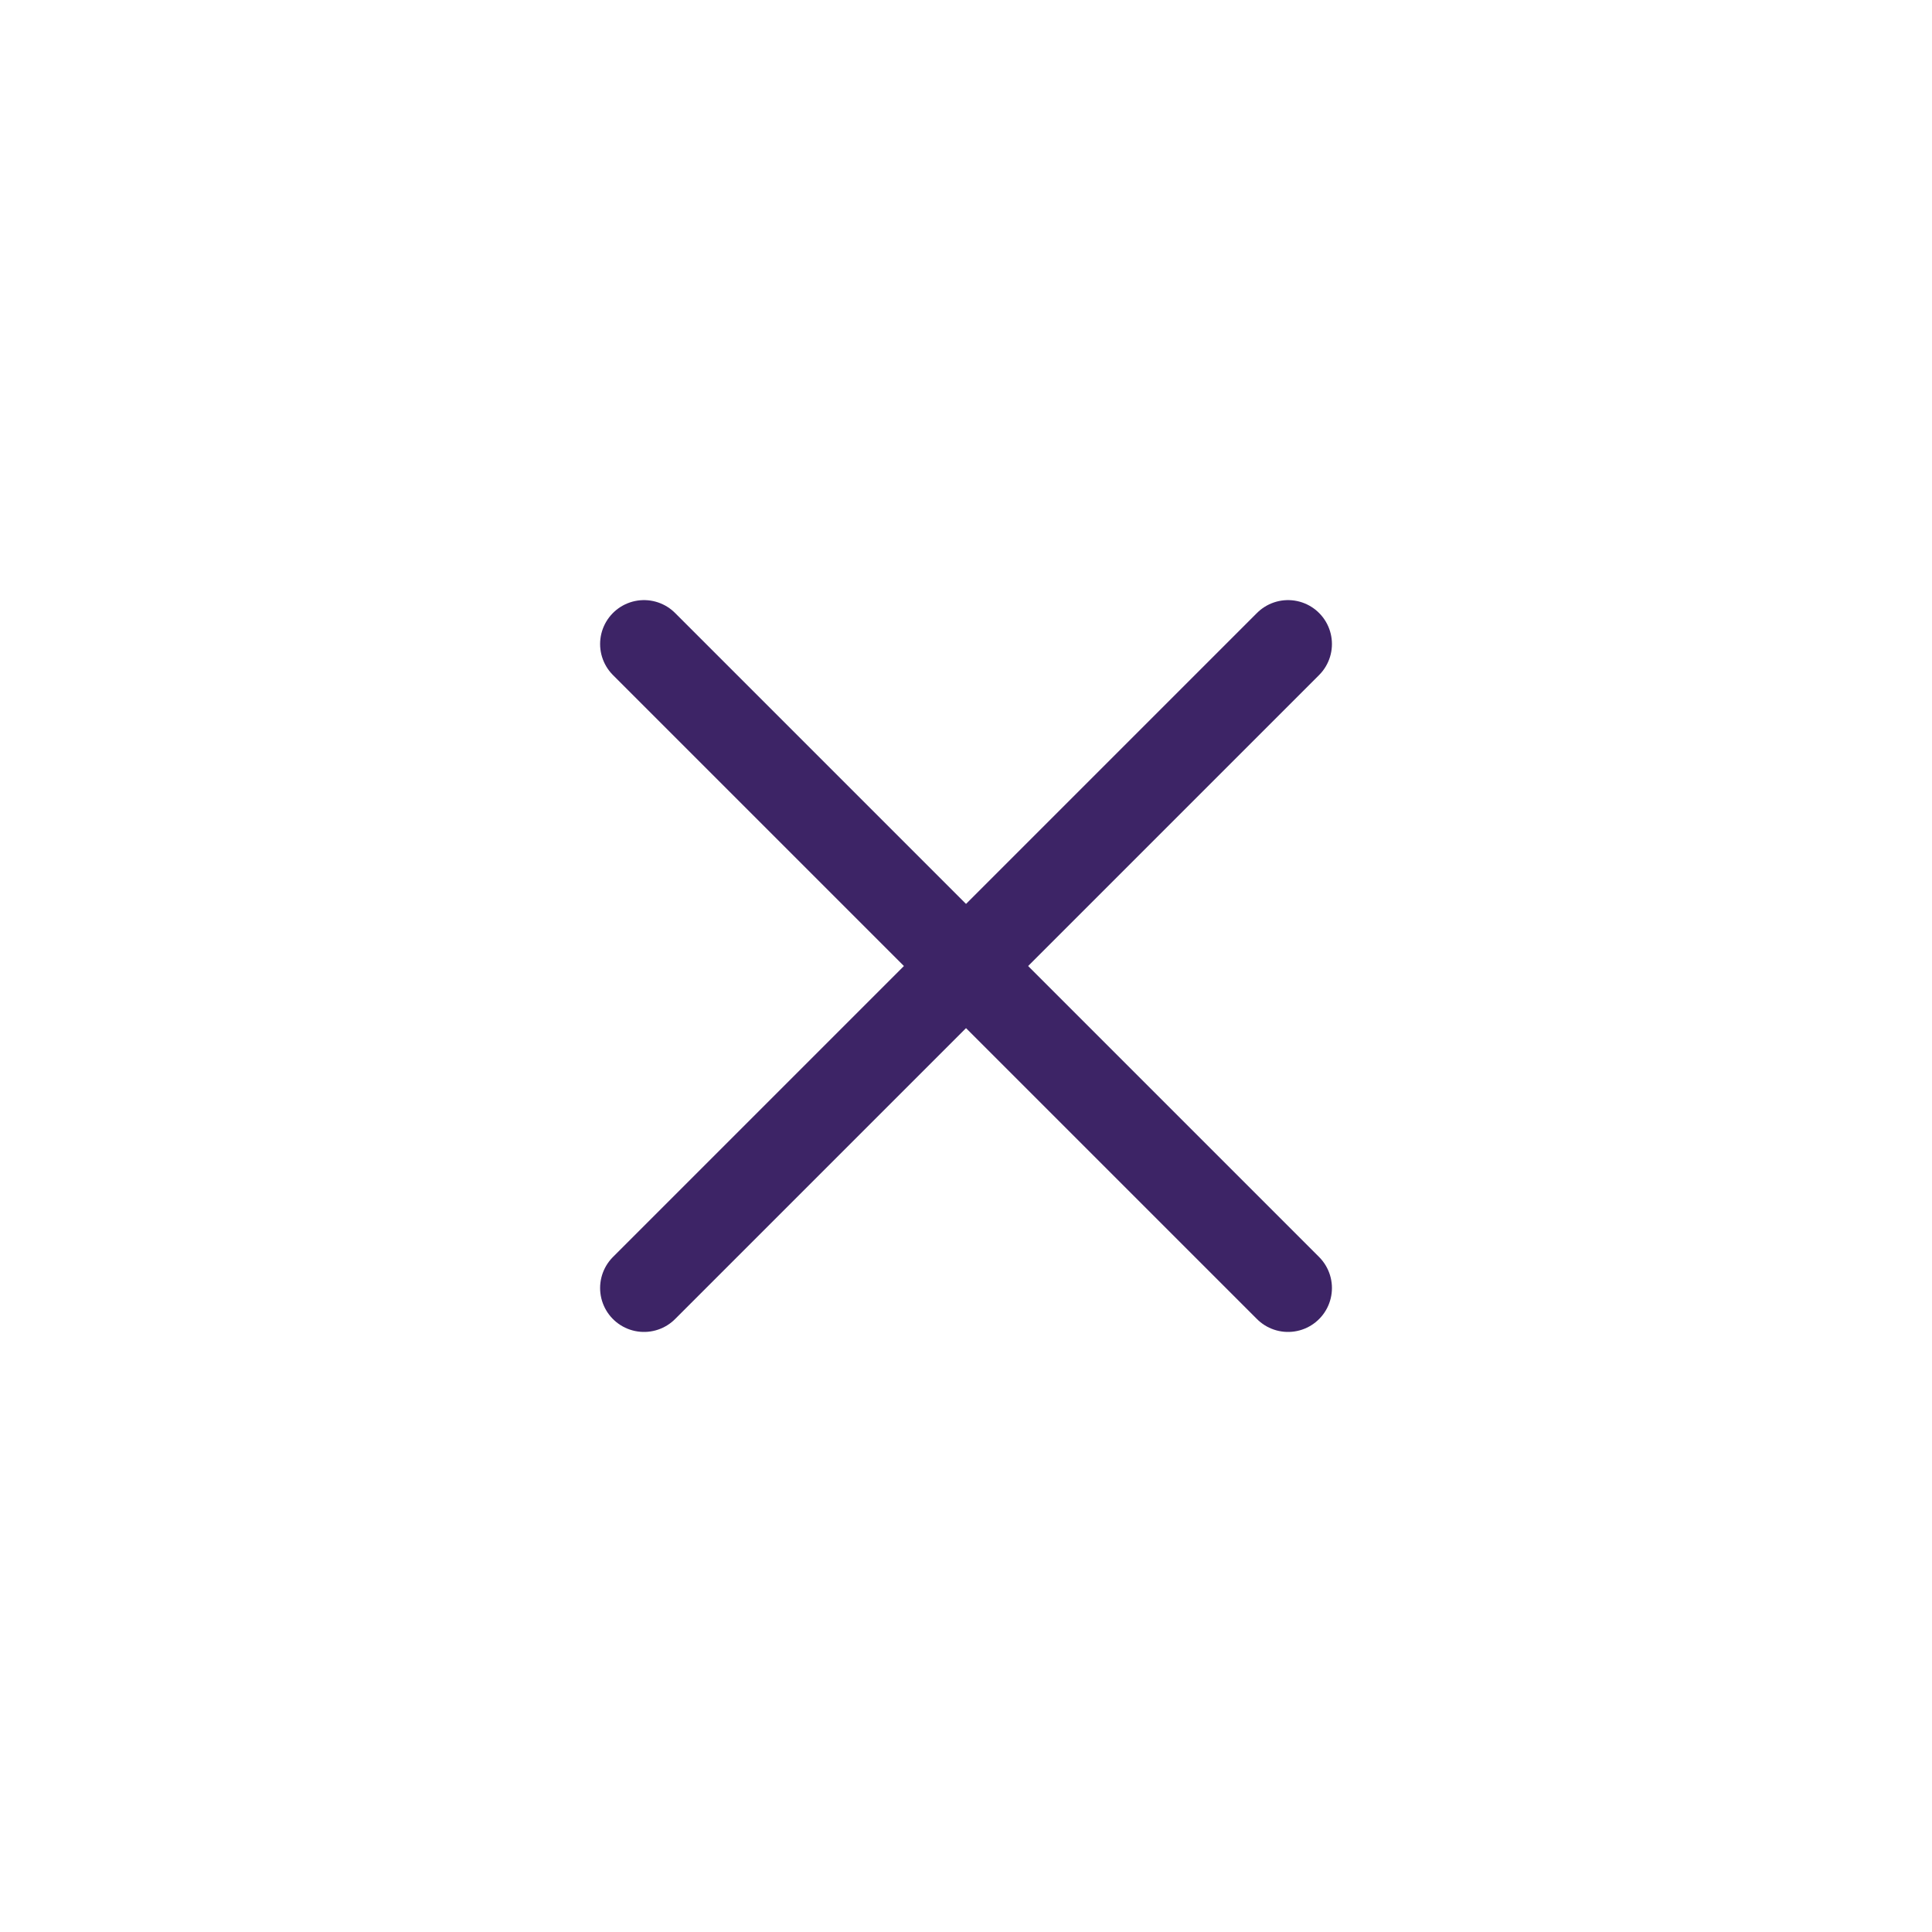
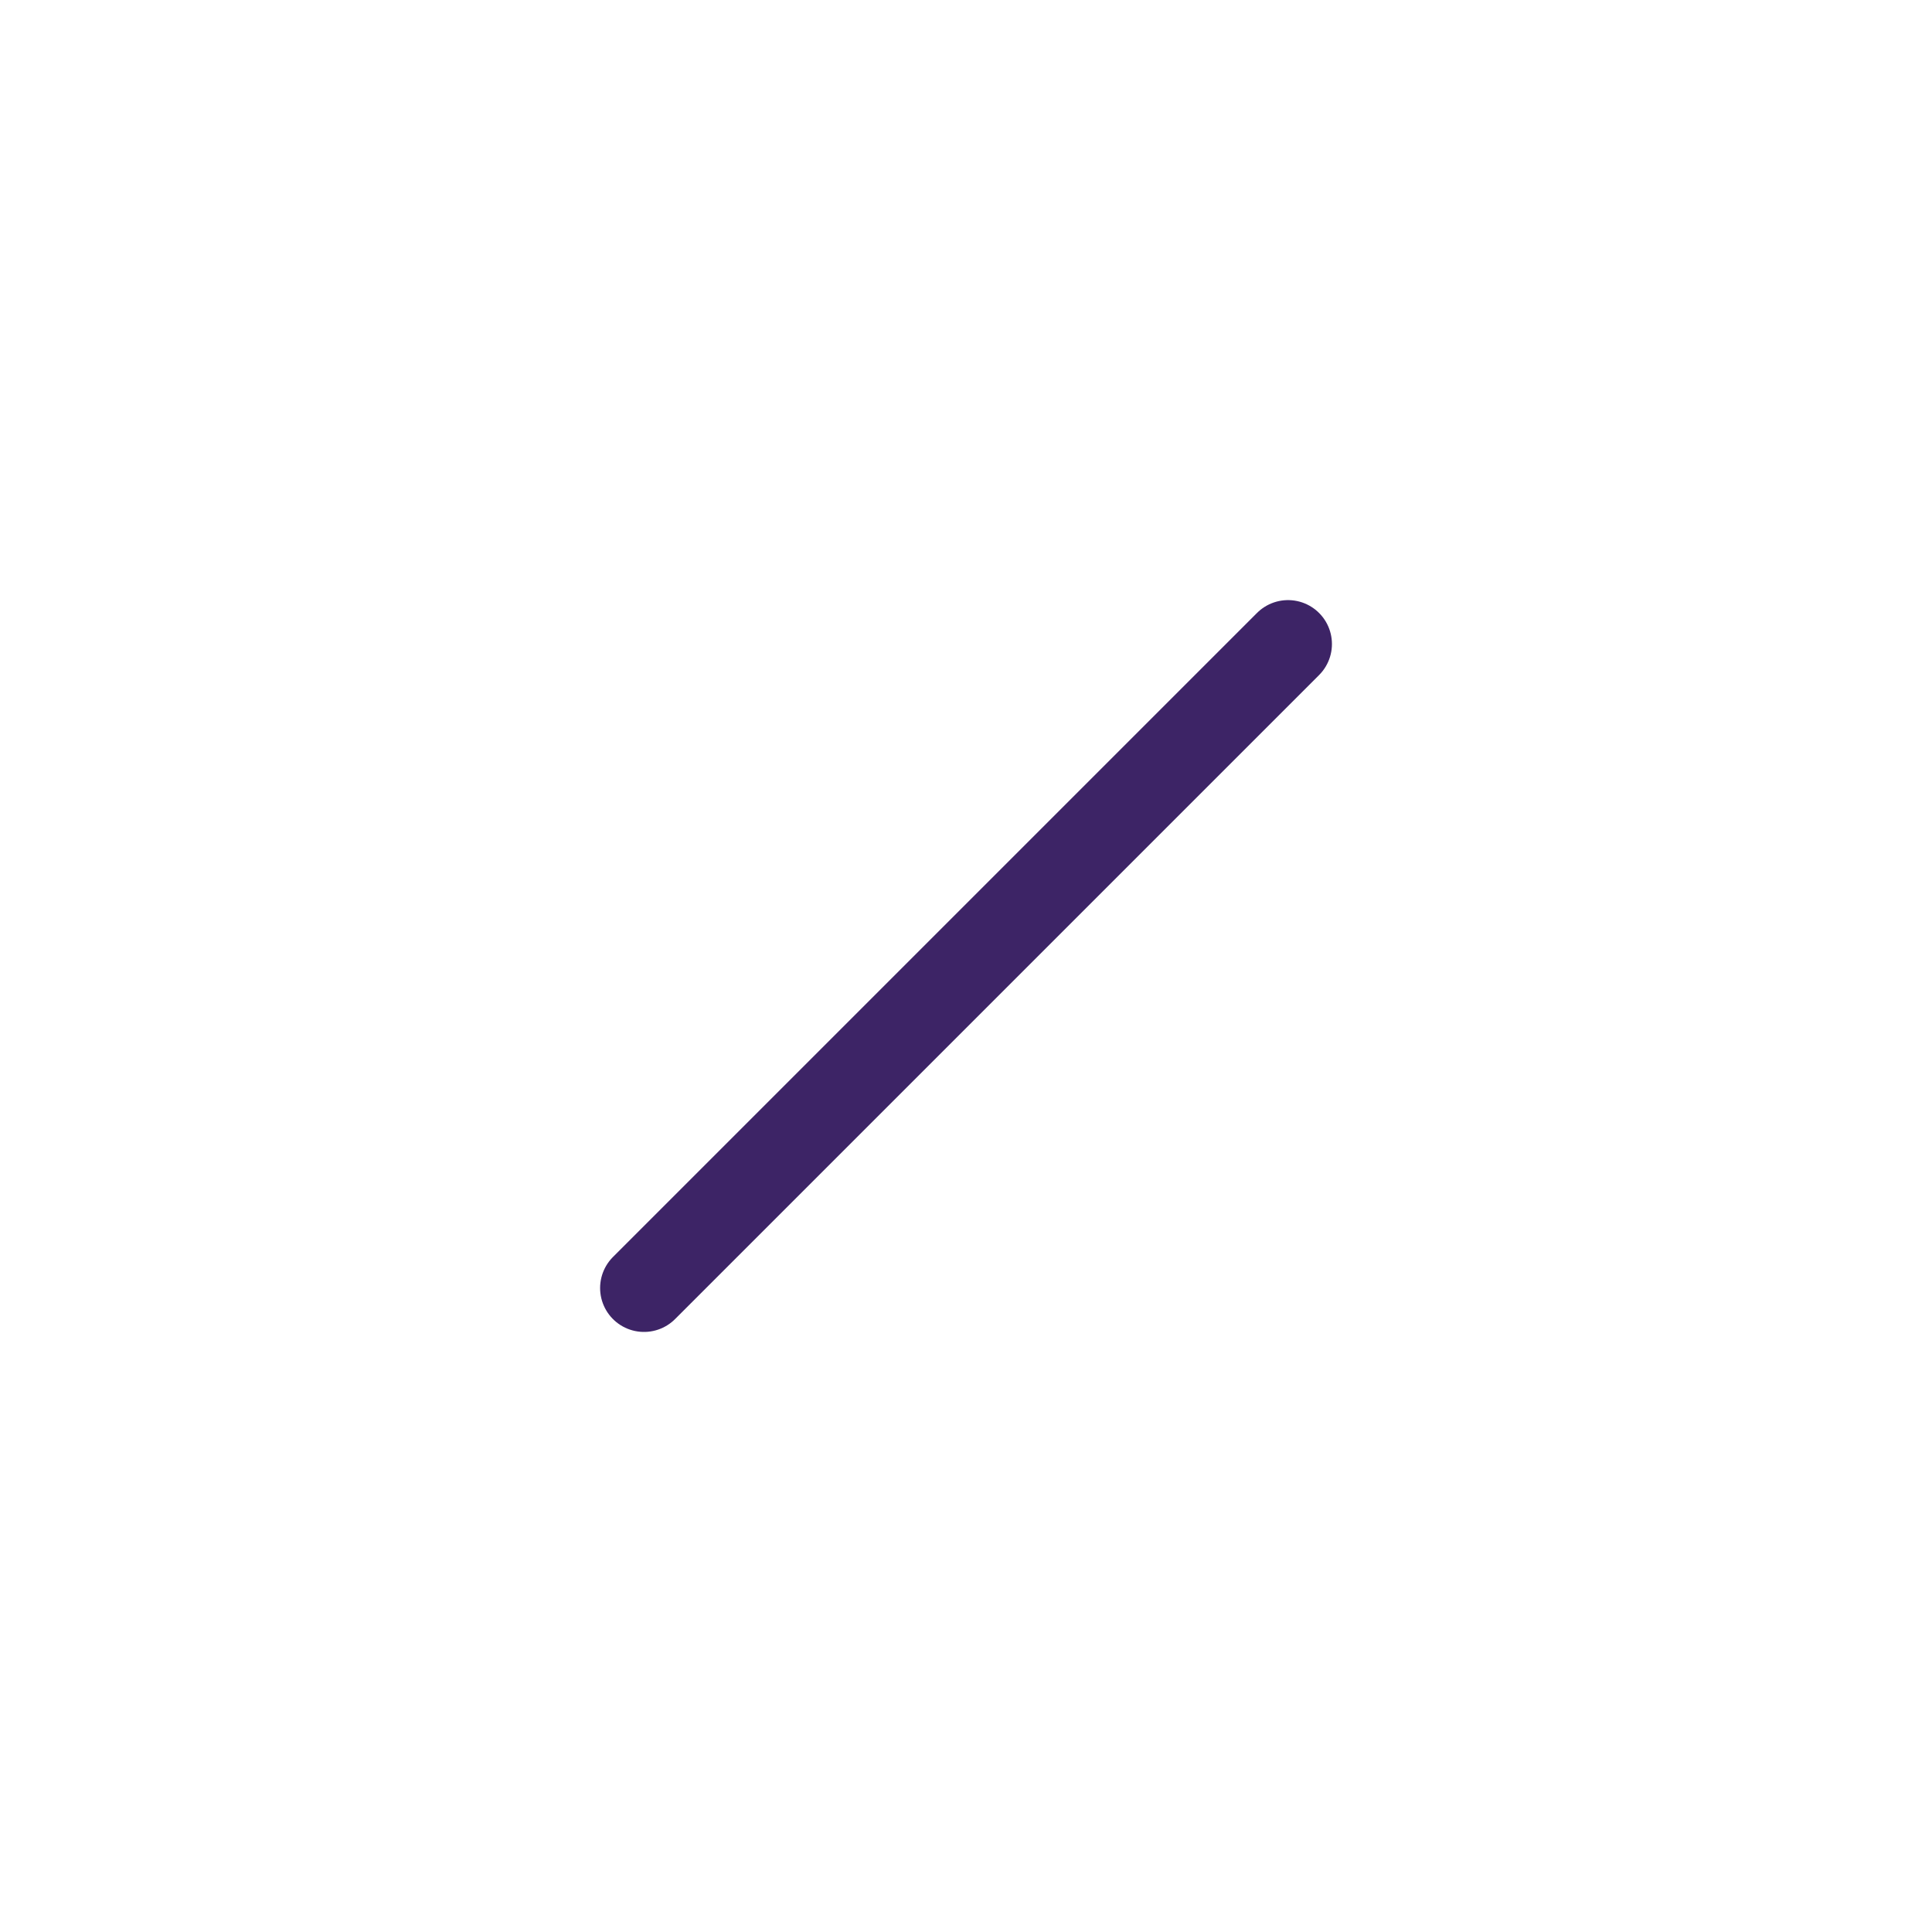
<svg xmlns="http://www.w3.org/2000/svg" width="44" height="44" viewBox="0 0 44 44" fill="none">
-   <path d="M14.667 14.667L29.334 29.334" stroke="#3D2466" stroke-width="2" stroke-linecap="round" stroke-linejoin="round" />
  <path d="M29.334 14.667L14.667 29.334" stroke="#3D2466" stroke-width="2" stroke-linecap="round" stroke-linejoin="round" />
</svg>